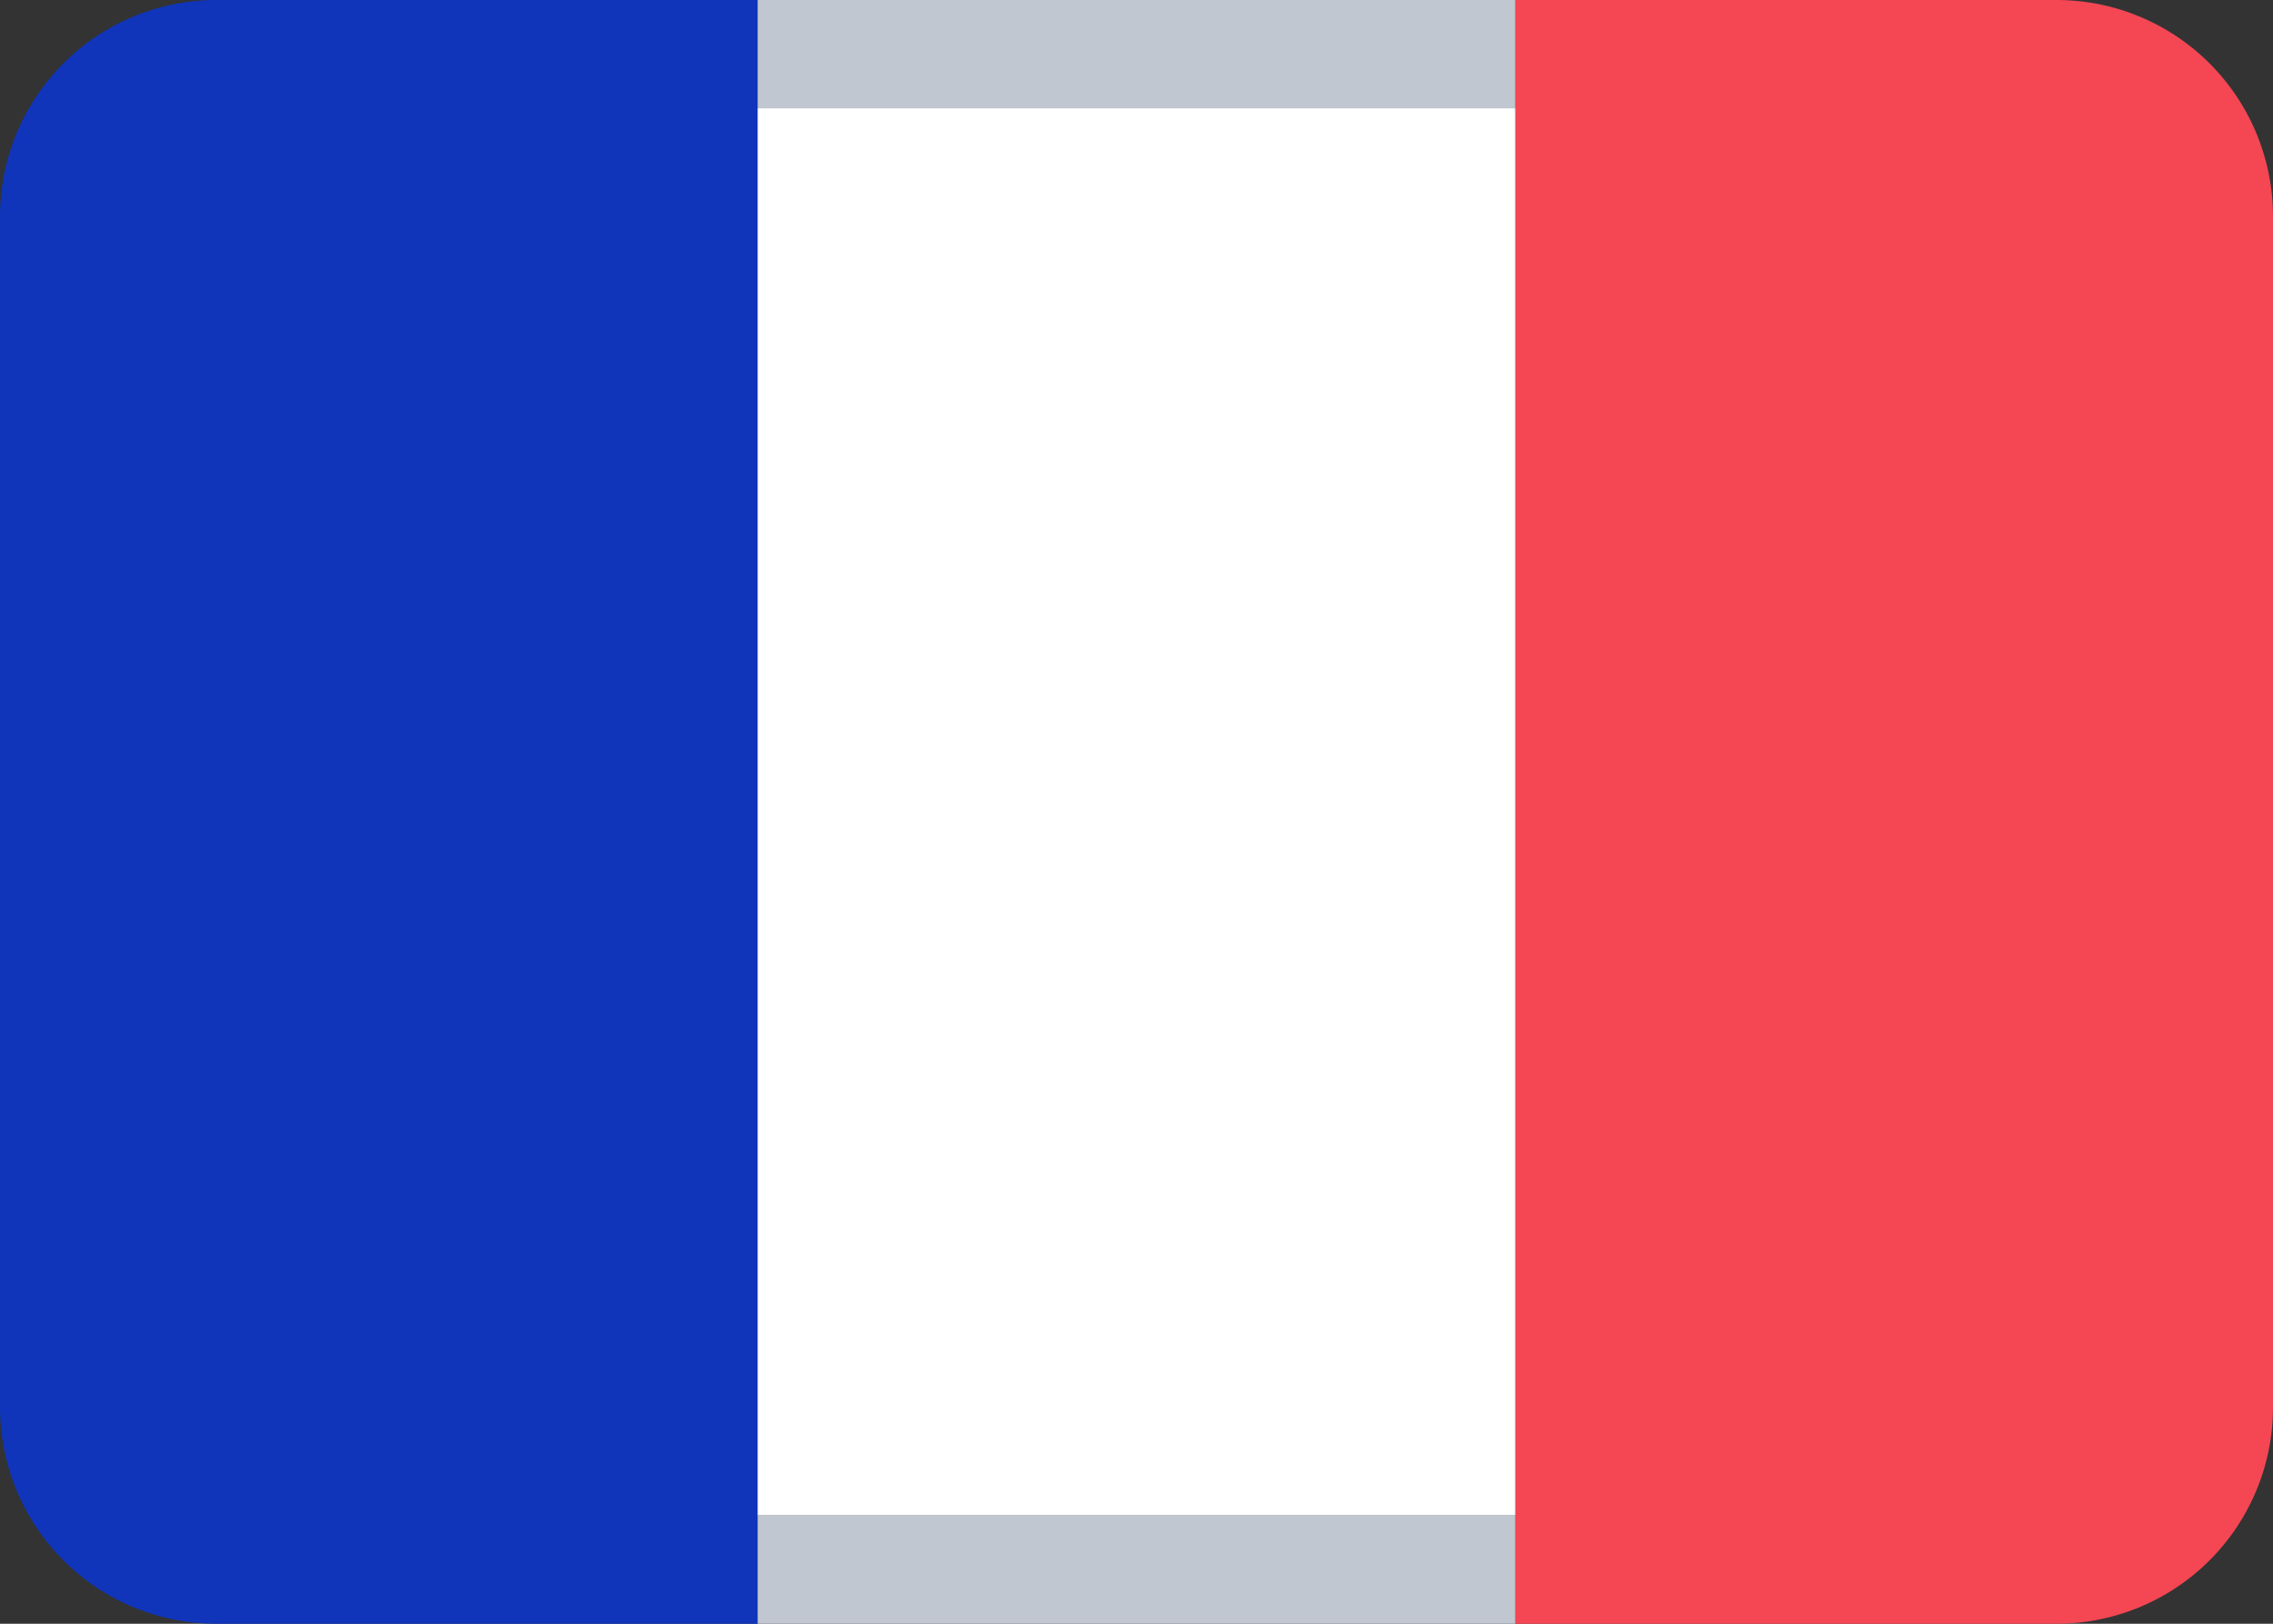
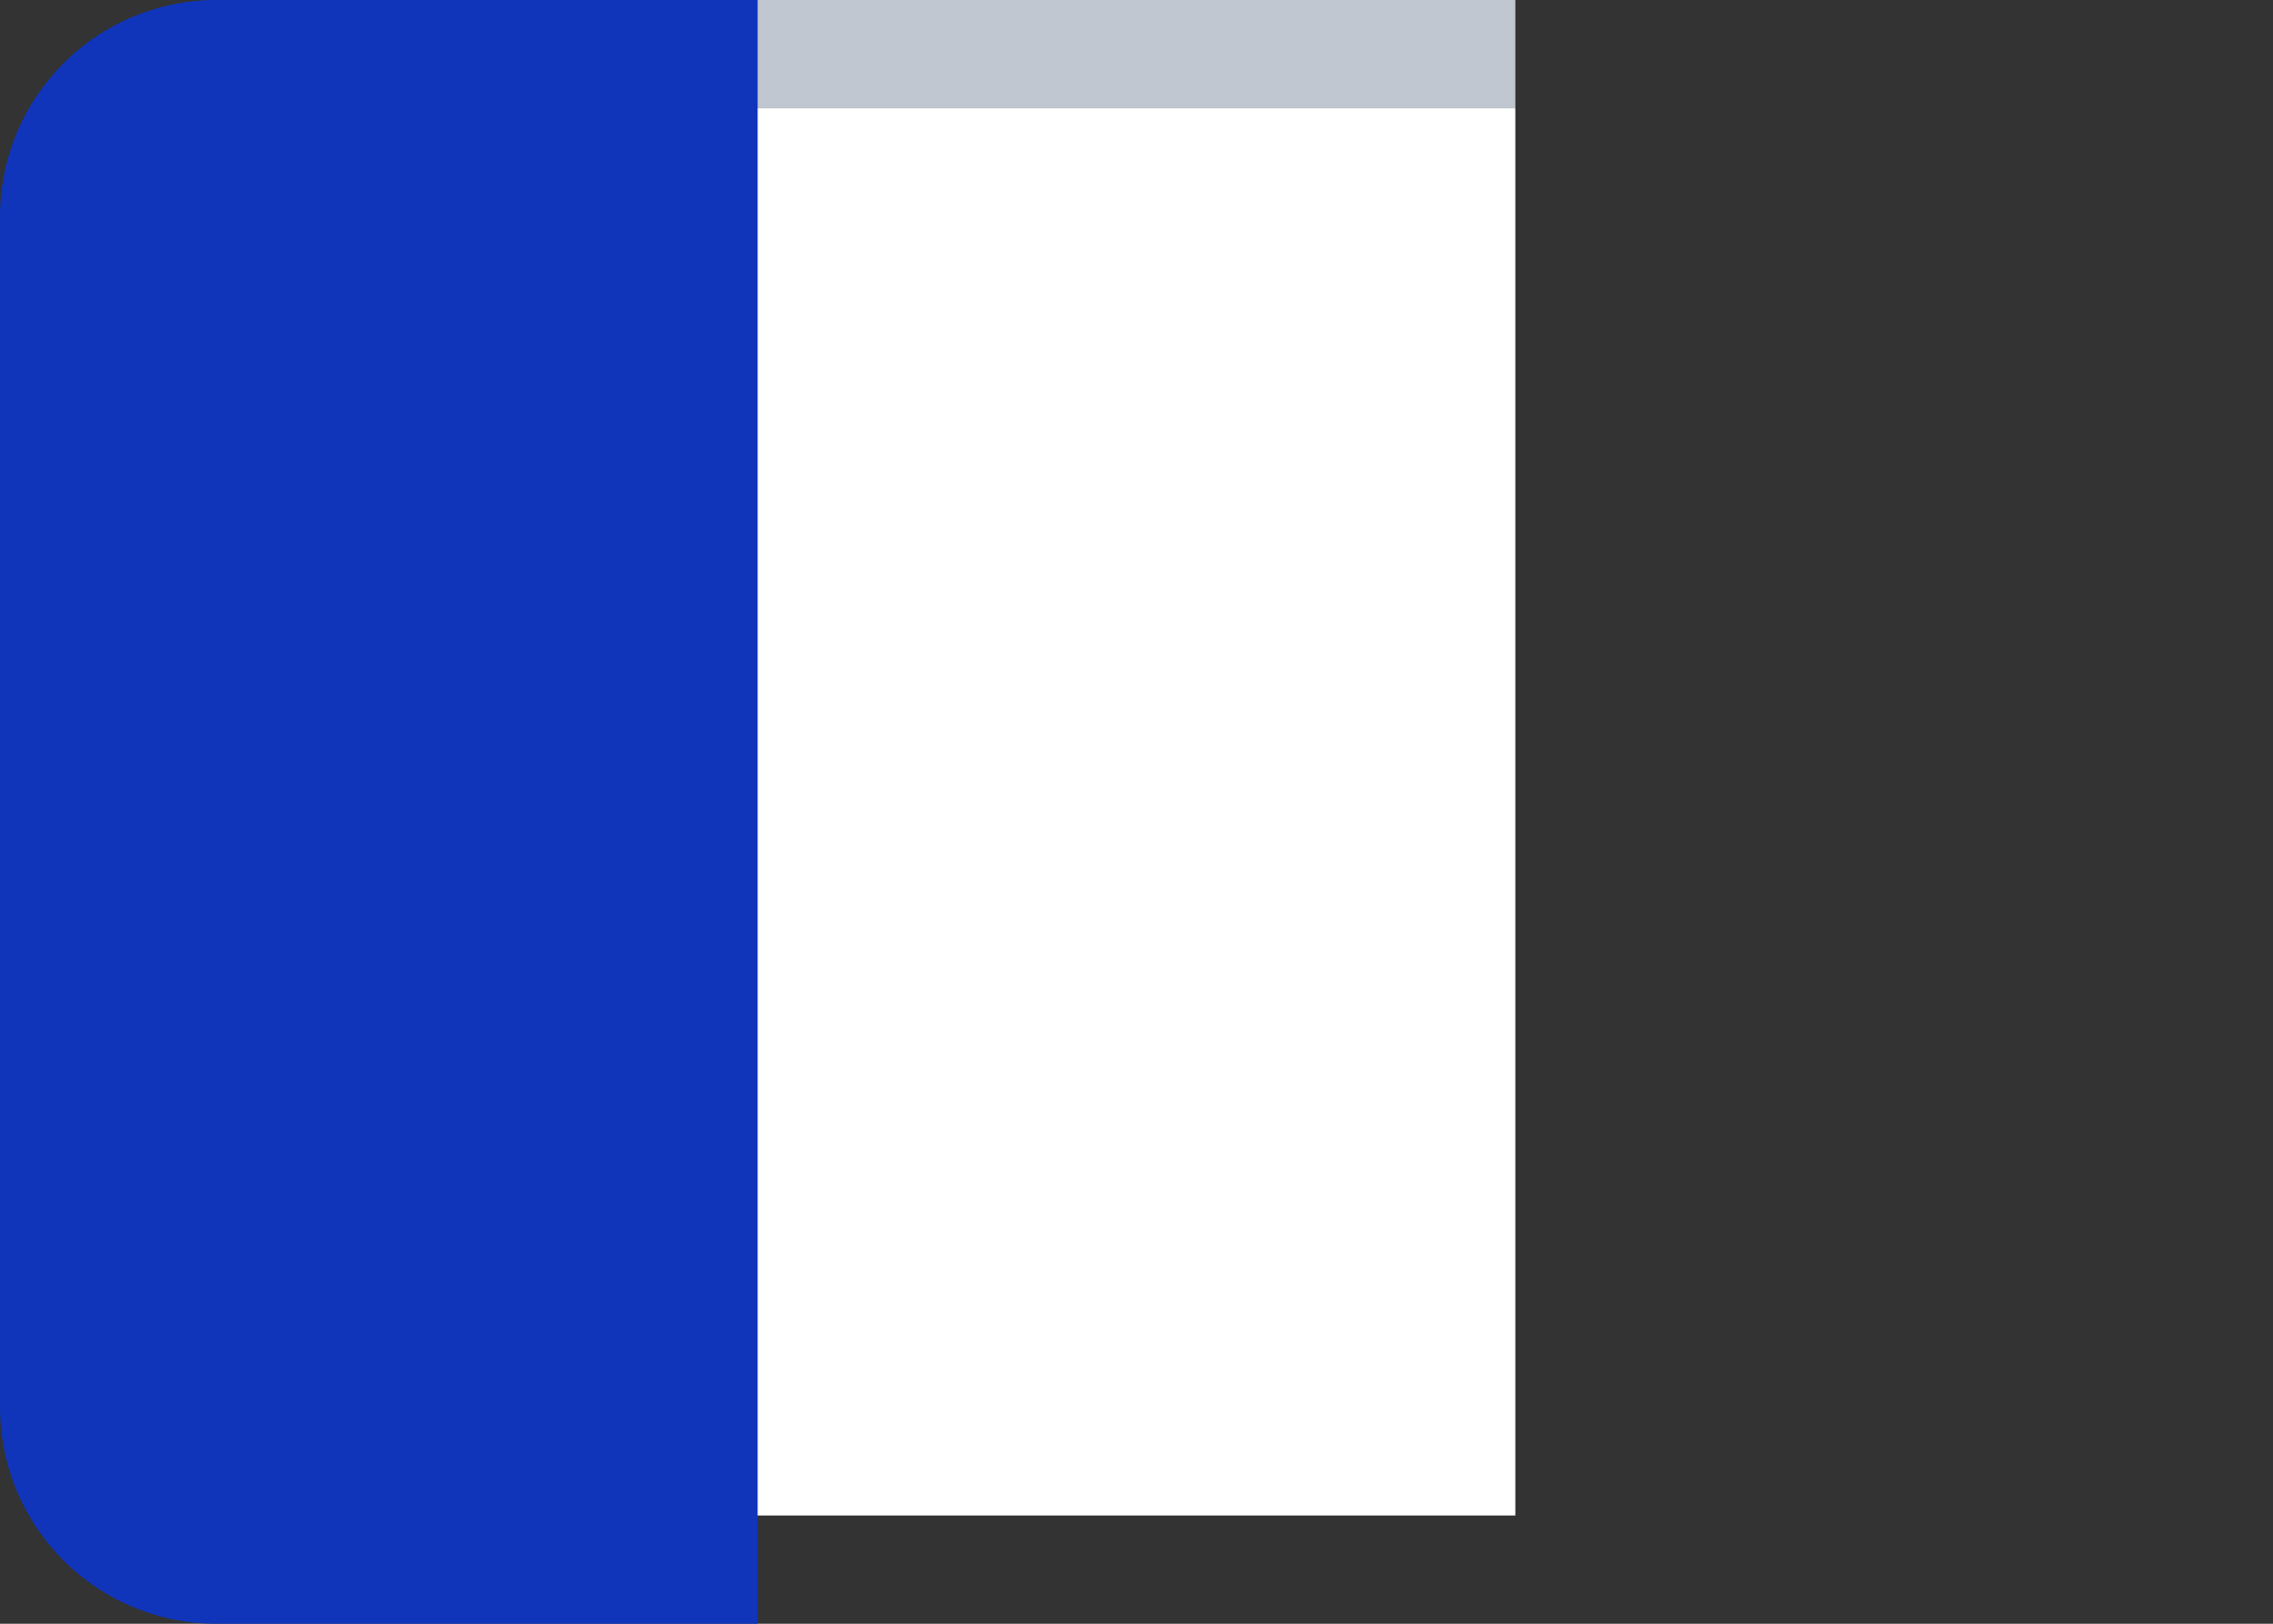
<svg xmlns="http://www.w3.org/2000/svg" width="21" height="15">
  <rect width="100%" height="100%" fill="#333333" stroke="none" />
  <g fill="none" fill-rule="evenodd">
    <path d="M2 0h5v15H2a2 2 0 01-2-2V2a2 2 0 012-2z" fill="#1035BB" />
-     <path d="M19 15h-5V0h5a2 2 0 012 2v11a2 2 0 01-2 2z" fill="#F44653" />
    <path fill="#C1C7D0" d="M14 0v1H7V0z" />
    <path fill="#FFF" d="M14 1v13H7V1z" />
-     <path fill="#C1C7D0" d="M14 14v1H7v-1z" />
  </g>
</svg>